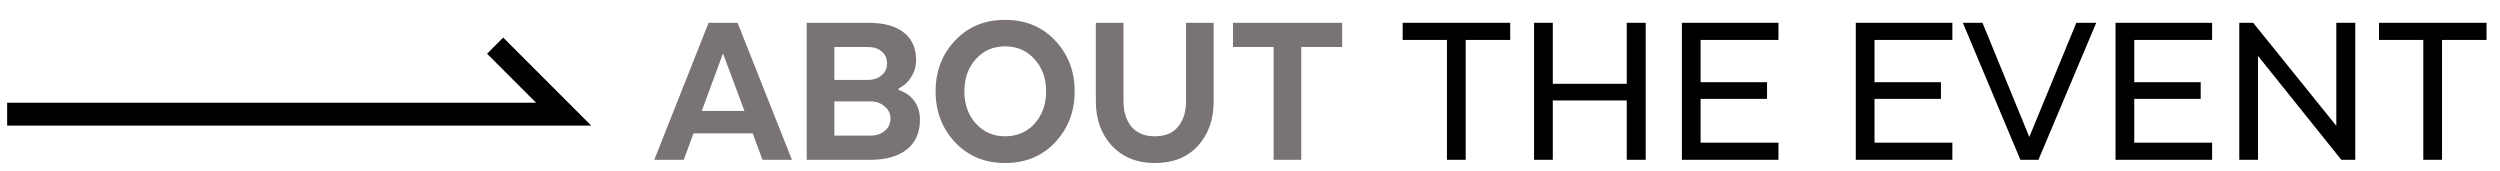
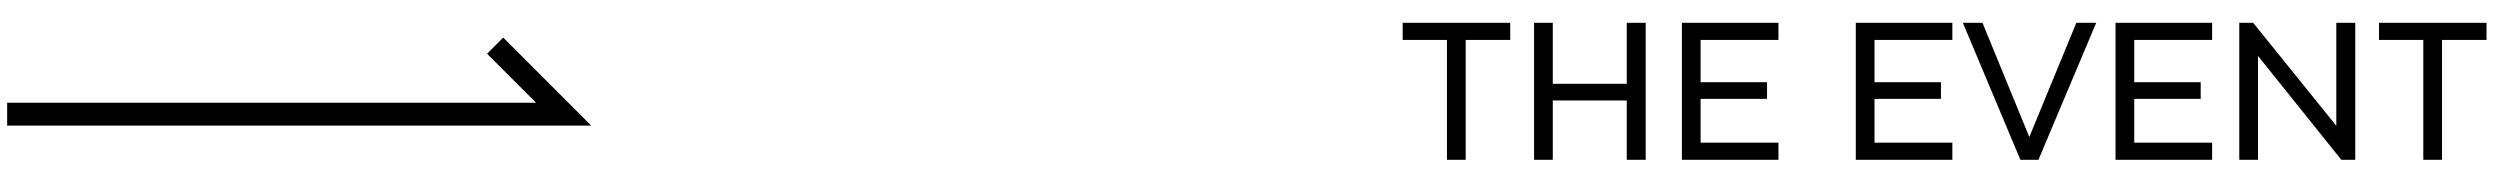
<svg xmlns="http://www.w3.org/2000/svg" width="219" height="15" viewBox="0 0 219 15" fill="none">
  <path d="M0.627 10H49.374L43.374 4" stroke="black" stroke-width="2" />
-   <path d="M64.614 2L69.374 14H66.794L65.934 11.68H60.754L59.894 14H57.314L62.074 2H64.614ZM63.334 4.68L61.474 9.72H65.214L63.334 4.68ZM80.588 10.5C80.588 11.62 80.201 12.487 79.428 13.1C78.668 13.7 77.601 14 76.228 14H70.668V2H76.088C77.448 2 78.481 2.287 79.188 2.86C79.894 3.42 80.248 4.22 80.248 5.26C80.248 5.807 80.108 6.3 79.828 6.74C79.561 7.18 79.188 7.52 78.708 7.76V7.88C79.294 8.067 79.754 8.387 80.088 8.84C80.421 9.293 80.588 9.847 80.588 10.5ZM76.228 8.88H73.088V11.88H76.248C76.768 11.88 77.188 11.74 77.508 11.46C77.841 11.18 78.008 10.82 78.008 10.38C78.008 9.953 77.834 9.6 77.488 9.32C77.154 9.027 76.734 8.88 76.228 8.88ZM77.708 5.58C77.708 5.127 77.554 4.773 77.248 4.52C76.954 4.253 76.554 4.12 76.048 4.12H73.088V7H76.008C76.514 7 76.921 6.867 77.228 6.6C77.548 6.32 77.708 5.98 77.708 5.58ZM88.039 14.28C86.266 14.28 84.806 13.673 83.659 12.46C82.526 11.247 81.959 9.76 81.959 8C81.959 6.24 82.526 4.76 83.659 3.56C84.793 2.347 86.253 1.74 88.039 1.74C89.839 1.74 91.306 2.347 92.439 3.56C93.573 4.76 94.139 6.24 94.139 8C94.139 9.76 93.573 11.247 92.439 12.46C91.306 13.673 89.839 14.28 88.039 14.28ZM88.039 11.94C89.093 11.94 89.953 11.573 90.619 10.84C91.299 10.093 91.639 9.147 91.639 8C91.639 6.853 91.299 5.913 90.619 5.18C89.953 4.433 89.093 4.06 88.039 4.06C87.013 4.06 86.159 4.433 85.479 5.18C84.813 5.927 84.479 6.867 84.479 8C84.479 9.133 84.813 10.073 85.479 10.82C86.159 11.567 87.013 11.94 88.039 11.94ZM101.156 14.28C99.596 14.28 98.343 13.773 97.396 12.76C96.463 11.747 95.996 10.453 95.996 8.88V2H98.416V8.88C98.416 9.787 98.649 10.527 99.116 11.1C99.596 11.66 100.276 11.94 101.156 11.94C102.063 11.94 102.743 11.66 103.196 11.1C103.663 10.54 103.896 9.8 103.896 8.88V2H106.316V8.88C106.316 10.467 105.856 11.767 104.936 12.78C104.016 13.78 102.756 14.28 101.156 14.28ZM108.01 4.12V2H117.57V4.12H113.99V14H111.57V4.12H108.01Z" fill="#797373" />
  <path d="M122.874 3.5V2H132.294V3.5H128.394V14H126.754V3.5H122.874ZM144.164 2V14H142.504V8.8H136.024V14H134.384V2H136.024V7.34H142.504V2H144.164ZM154.793 7.2V8.66H148.973V12.5H155.793V14H147.333V2H155.793V3.5H148.973V7.2H154.793ZM170.027 7.2V8.66H164.207V12.5H171.027V14H162.567V2H171.027V3.5H164.207V7.2H170.027ZM176.987 14L171.947 2H173.667L177.767 12L181.887 2H183.627L178.567 14H176.987ZM192.781 7.2V8.66H186.961V12.5H193.781V14H185.321V2H193.781V3.5H186.961V7.2H192.781ZM206.321 2V14H205.101L197.801 4.9V14H196.161V2H197.381L204.661 11.02V2H206.321ZM208.401 3.5V2H217.821V3.5H213.921V14H212.281V3.5H208.401Z" fill="black" />
</svg>